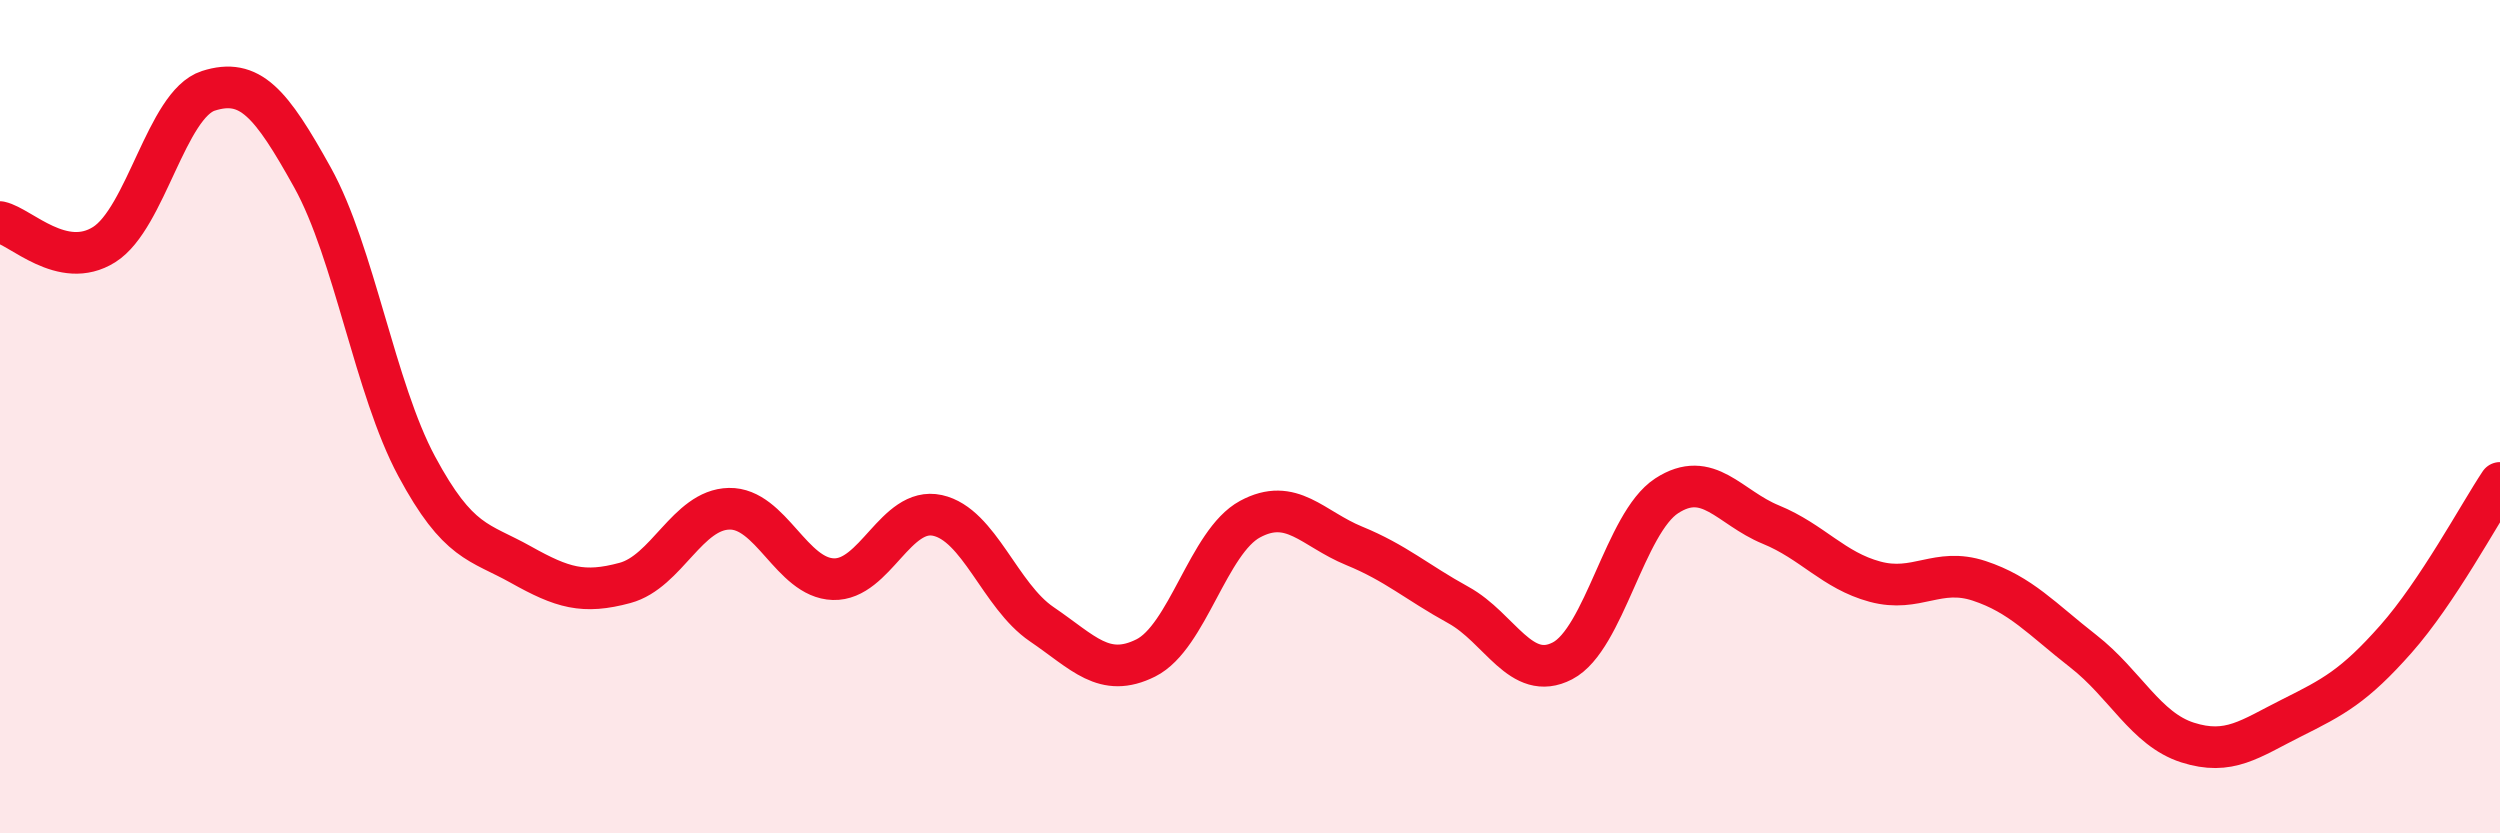
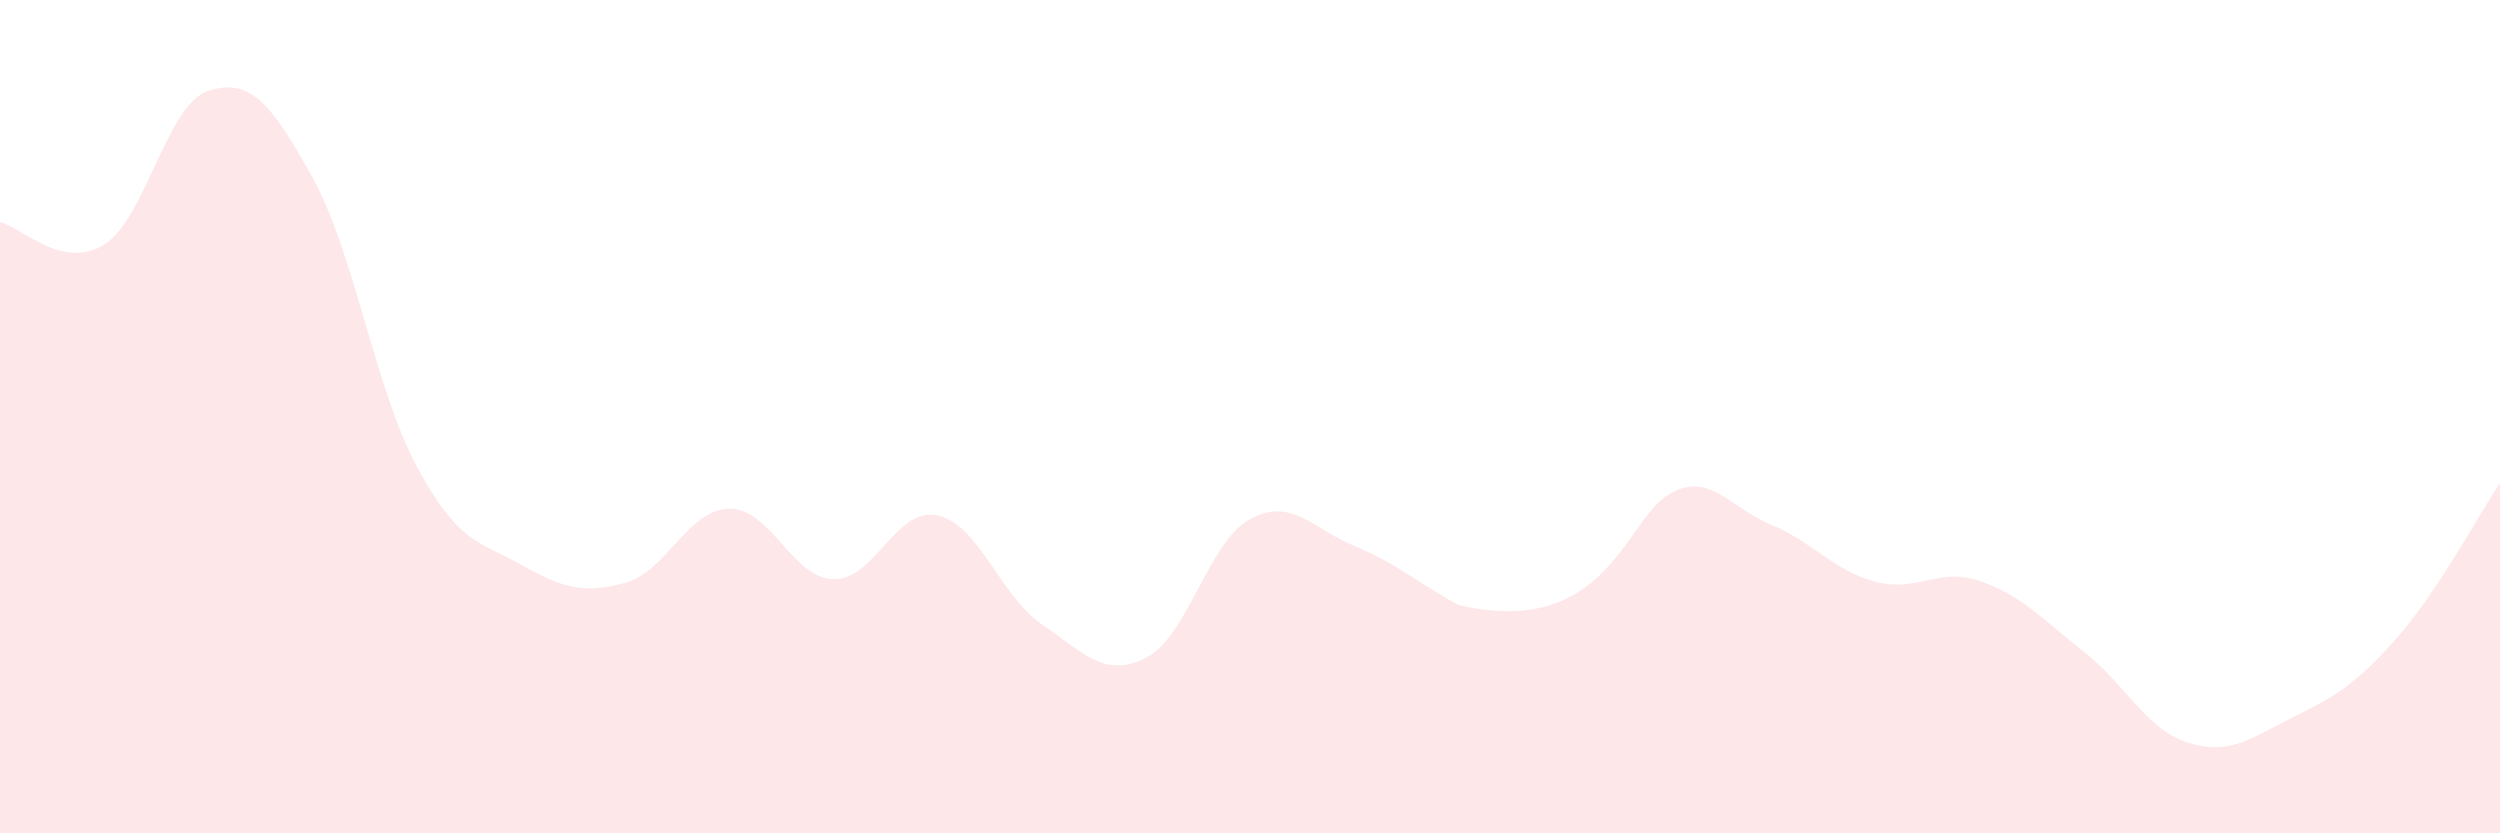
<svg xmlns="http://www.w3.org/2000/svg" width="60" height="20" viewBox="0 0 60 20">
-   <path d="M 0,5.33 C 0.5,5.44 1.5,6.5 2.5,5.87 C 3.5,5.24 4,2.5 5,2.18 C 6,1.86 6.5,2.46 7.5,4.26 C 8.5,6.06 9,9.33 10,11.19 C 11,13.05 11.5,12.99 12.5,13.55 C 13.5,14.11 14,14.26 15,13.99 C 16,13.72 16.5,12.23 17.5,12.21 C 18.5,12.19 19,13.87 20,13.9 C 21,13.93 21.5,12.15 22.5,12.37 C 23.5,12.59 24,14.3 25,14.98 C 26,15.66 26.5,16.29 27.5,15.79 C 28.5,15.29 29,13 30,12.46 C 31,11.92 31.5,12.69 32.5,13.1 C 33.5,13.51 34,13.97 35,14.52 C 36,15.07 36.5,16.38 37.5,15.86 C 38.5,15.34 39,12.55 40,11.9 C 41,11.25 41.5,12.18 42.5,12.59 C 43.5,13 44,13.69 45,13.96 C 46,14.23 46.5,13.61 47.5,13.94 C 48.5,14.27 49,14.85 50,15.63 C 51,16.41 51.5,17.5 52.5,17.82 C 53.5,18.14 54,17.73 55,17.23 C 56,16.73 56.5,16.47 57.5,15.34 C 58.5,14.21 59.5,12.34 60,11.59L60 20L0 20Z" fill="#EB0A25" opacity="0.1" stroke-linecap="round" stroke-linejoin="round" />
-   <path d="M 0,5.33 C 0.5,5.44 1.5,6.5 2.5,5.87 C 3.5,5.24 4,2.5 5,2.18 C 6,1.86 6.5,2.46 7.5,4.26 C 8.5,6.06 9,9.33 10,11.19 C 11,13.05 11.5,12.99 12.5,13.55 C 13.5,14.11 14,14.26 15,13.99 C 16,13.72 16.5,12.23 17.5,12.21 C 18.5,12.19 19,13.87 20,13.9 C 21,13.93 21.5,12.15 22.5,12.37 C 23.5,12.59 24,14.3 25,14.98 C 26,15.66 26.5,16.29 27.5,15.79 C 28.5,15.29 29,13 30,12.46 C 31,11.92 31.5,12.69 32.5,13.1 C 33.5,13.51 34,13.97 35,14.52 C 36,15.07 36.5,16.38 37.5,15.86 C 38.5,15.34 39,12.55 40,11.9 C 41,11.25 41.5,12.18 42.5,12.59 C 43.5,13 44,13.69 45,13.96 C 46,14.23 46.5,13.61 47.5,13.94 C 48.5,14.27 49,14.85 50,15.63 C 51,16.41 51.5,17.5 52.5,17.82 C 53.5,18.14 54,17.73 55,17.23 C 56,16.73 56.5,16.47 57.5,15.34 C 58.5,14.21 59.5,12.34 60,11.59" stroke="#EB0A25" stroke-width="1" fill="none" stroke-linecap="round" stroke-linejoin="round" />
+   <path d="M 0,5.33 C 0.5,5.44 1.5,6.5 2.5,5.87 C 3.5,5.24 4,2.5 5,2.18 C 6,1.86 6.5,2.46 7.5,4.26 C 8.5,6.06 9,9.33 10,11.19 C 11,13.05 11.5,12.99 12.5,13.55 C 13.5,14.11 14,14.26 15,13.99 C 16,13.72 16.5,12.23 17.5,12.21 C 18.5,12.19 19,13.87 20,13.9 C 21,13.93 21.5,12.15 22.5,12.37 C 23.5,12.59 24,14.3 25,14.98 C 26,15.66 26.5,16.29 27.5,15.79 C 28.5,15.29 29,13 30,12.46 C 31,11.92 31.5,12.69 32.5,13.1 C 33.5,13.51 34,13.97 35,14.52 C 38.5,15.34 39,12.55 40,11.9 C 41,11.25 41.5,12.18 42.5,12.59 C 43.5,13 44,13.69 45,13.96 C 46,14.23 46.5,13.61 47.5,13.94 C 48.5,14.27 49,14.85 50,15.63 C 51,16.41 51.5,17.5 52.5,17.82 C 53.5,18.14 54,17.73 55,17.23 C 56,16.73 56.5,16.47 57.5,15.34 C 58.5,14.21 59.5,12.34 60,11.59L60 20L0 20Z" fill="#EB0A25" opacity="0.1" stroke-linecap="round" stroke-linejoin="round" />
</svg>